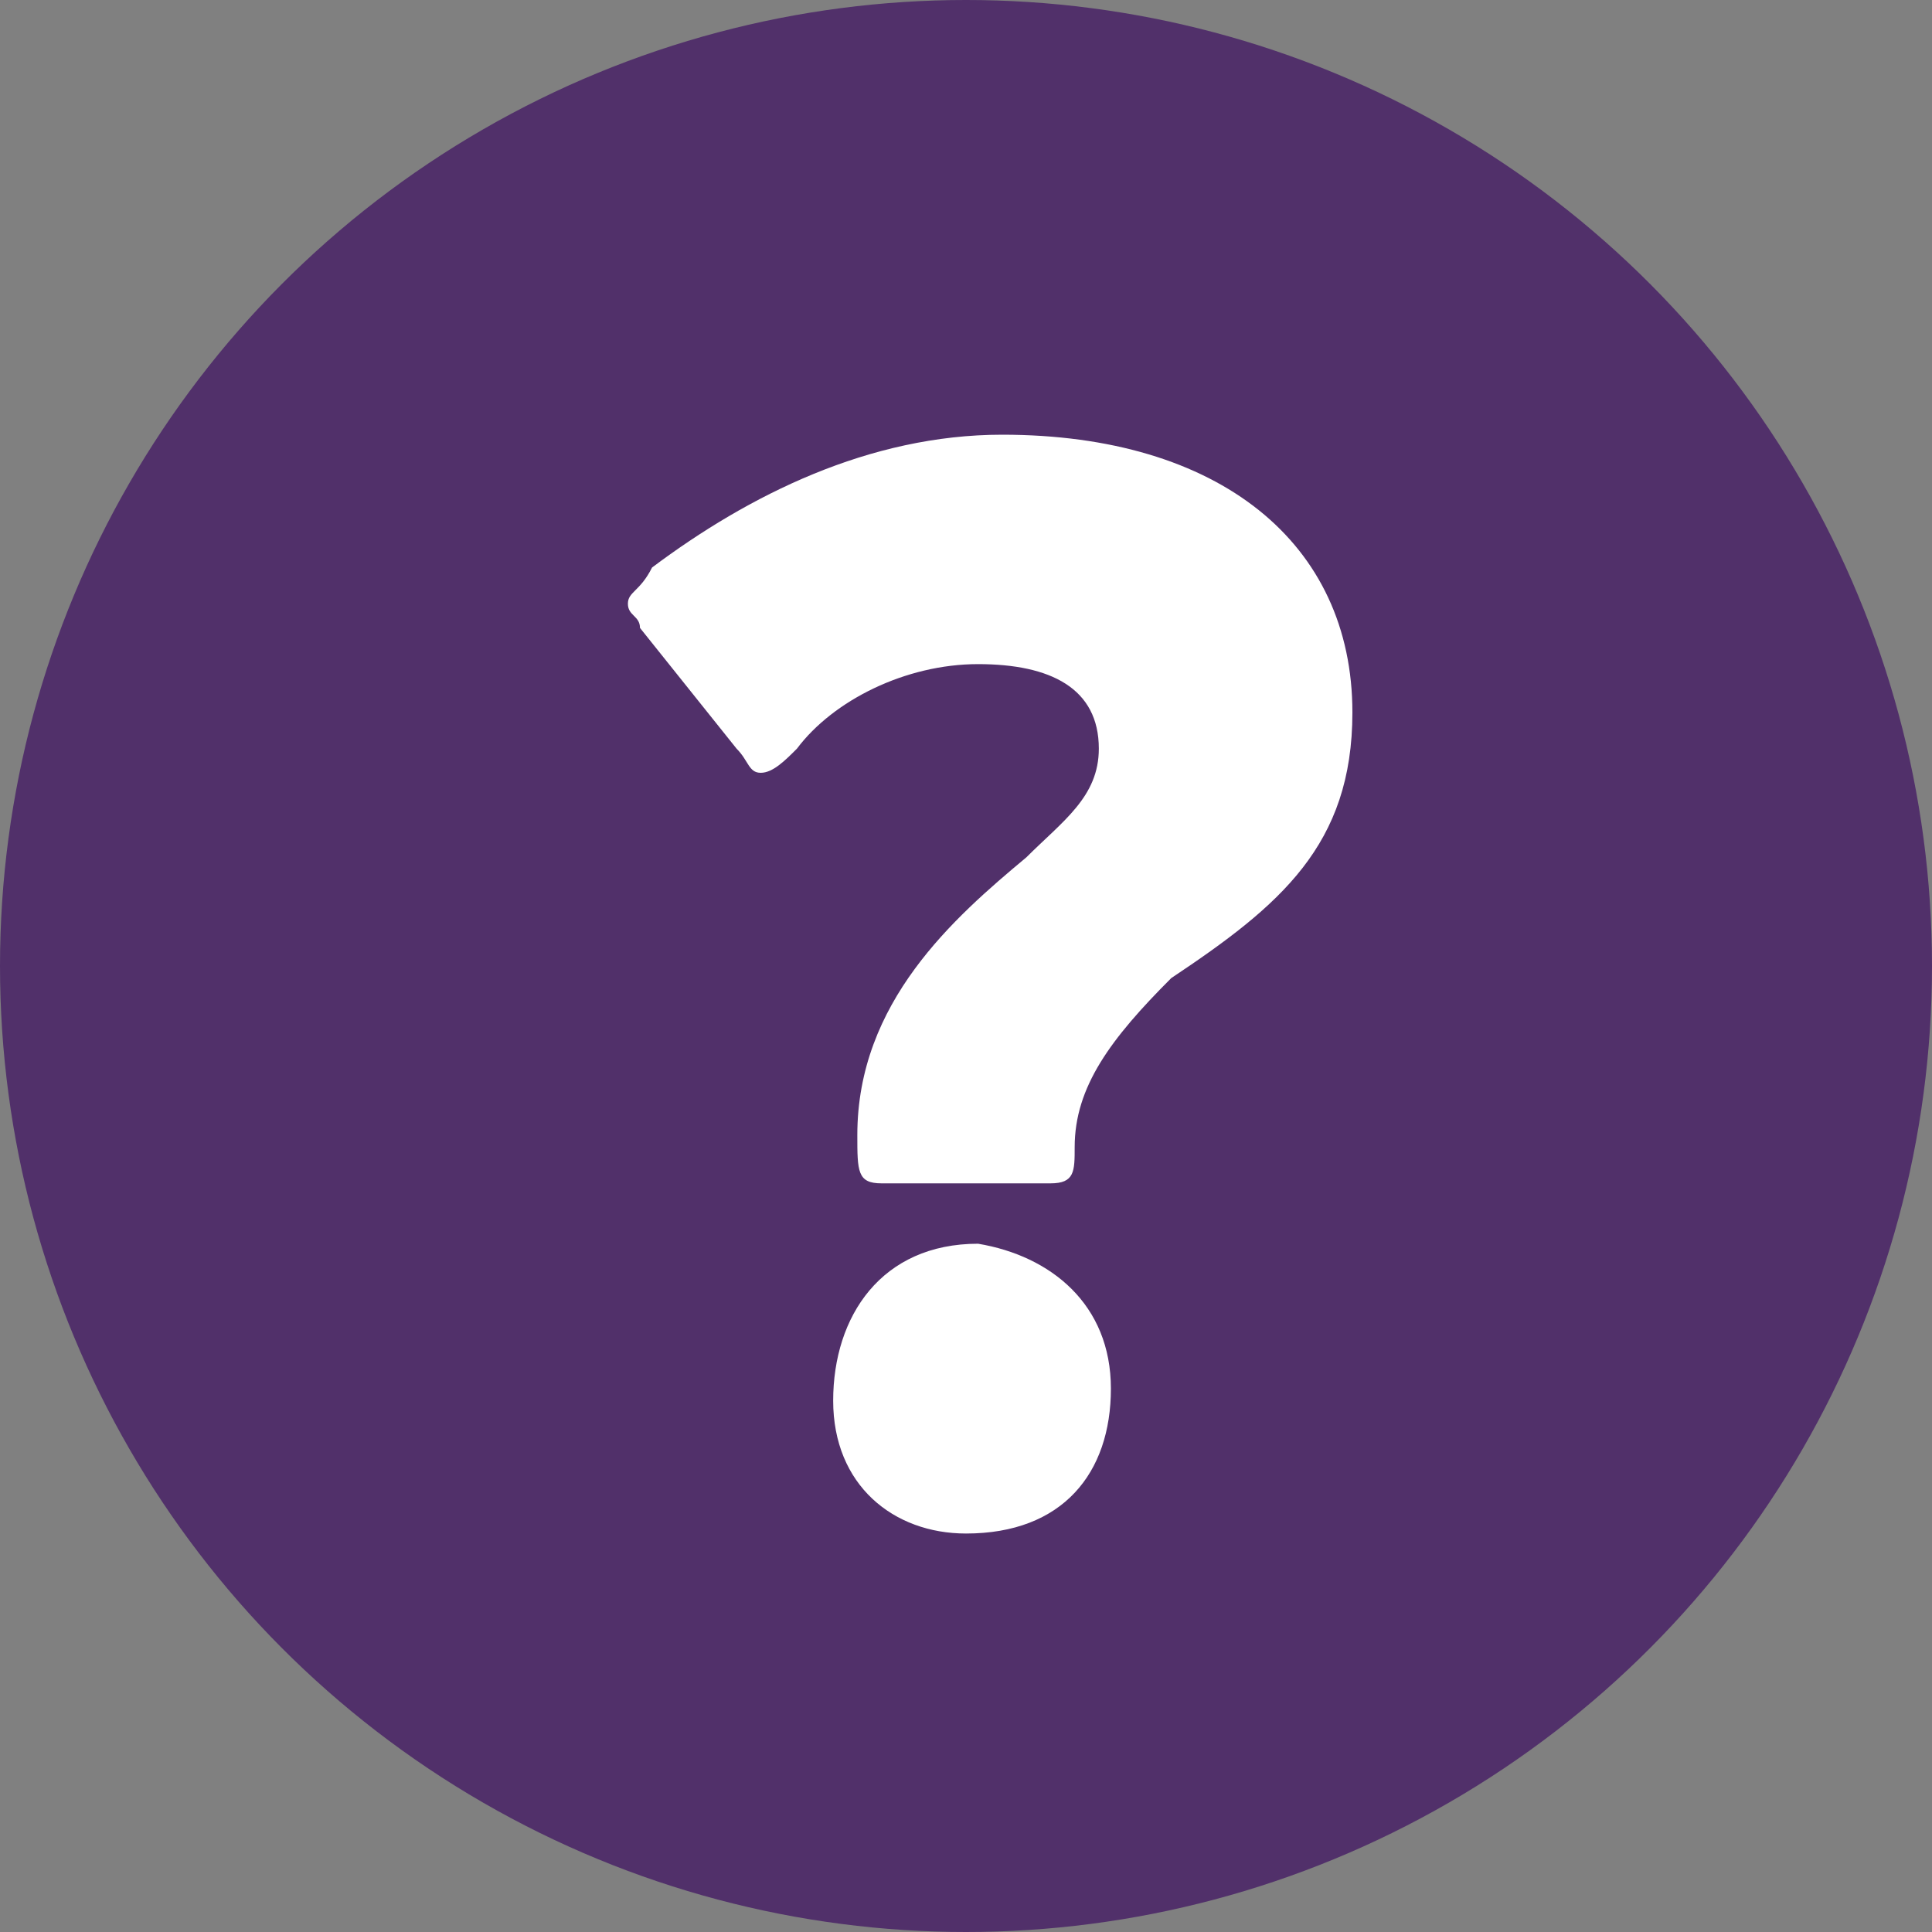
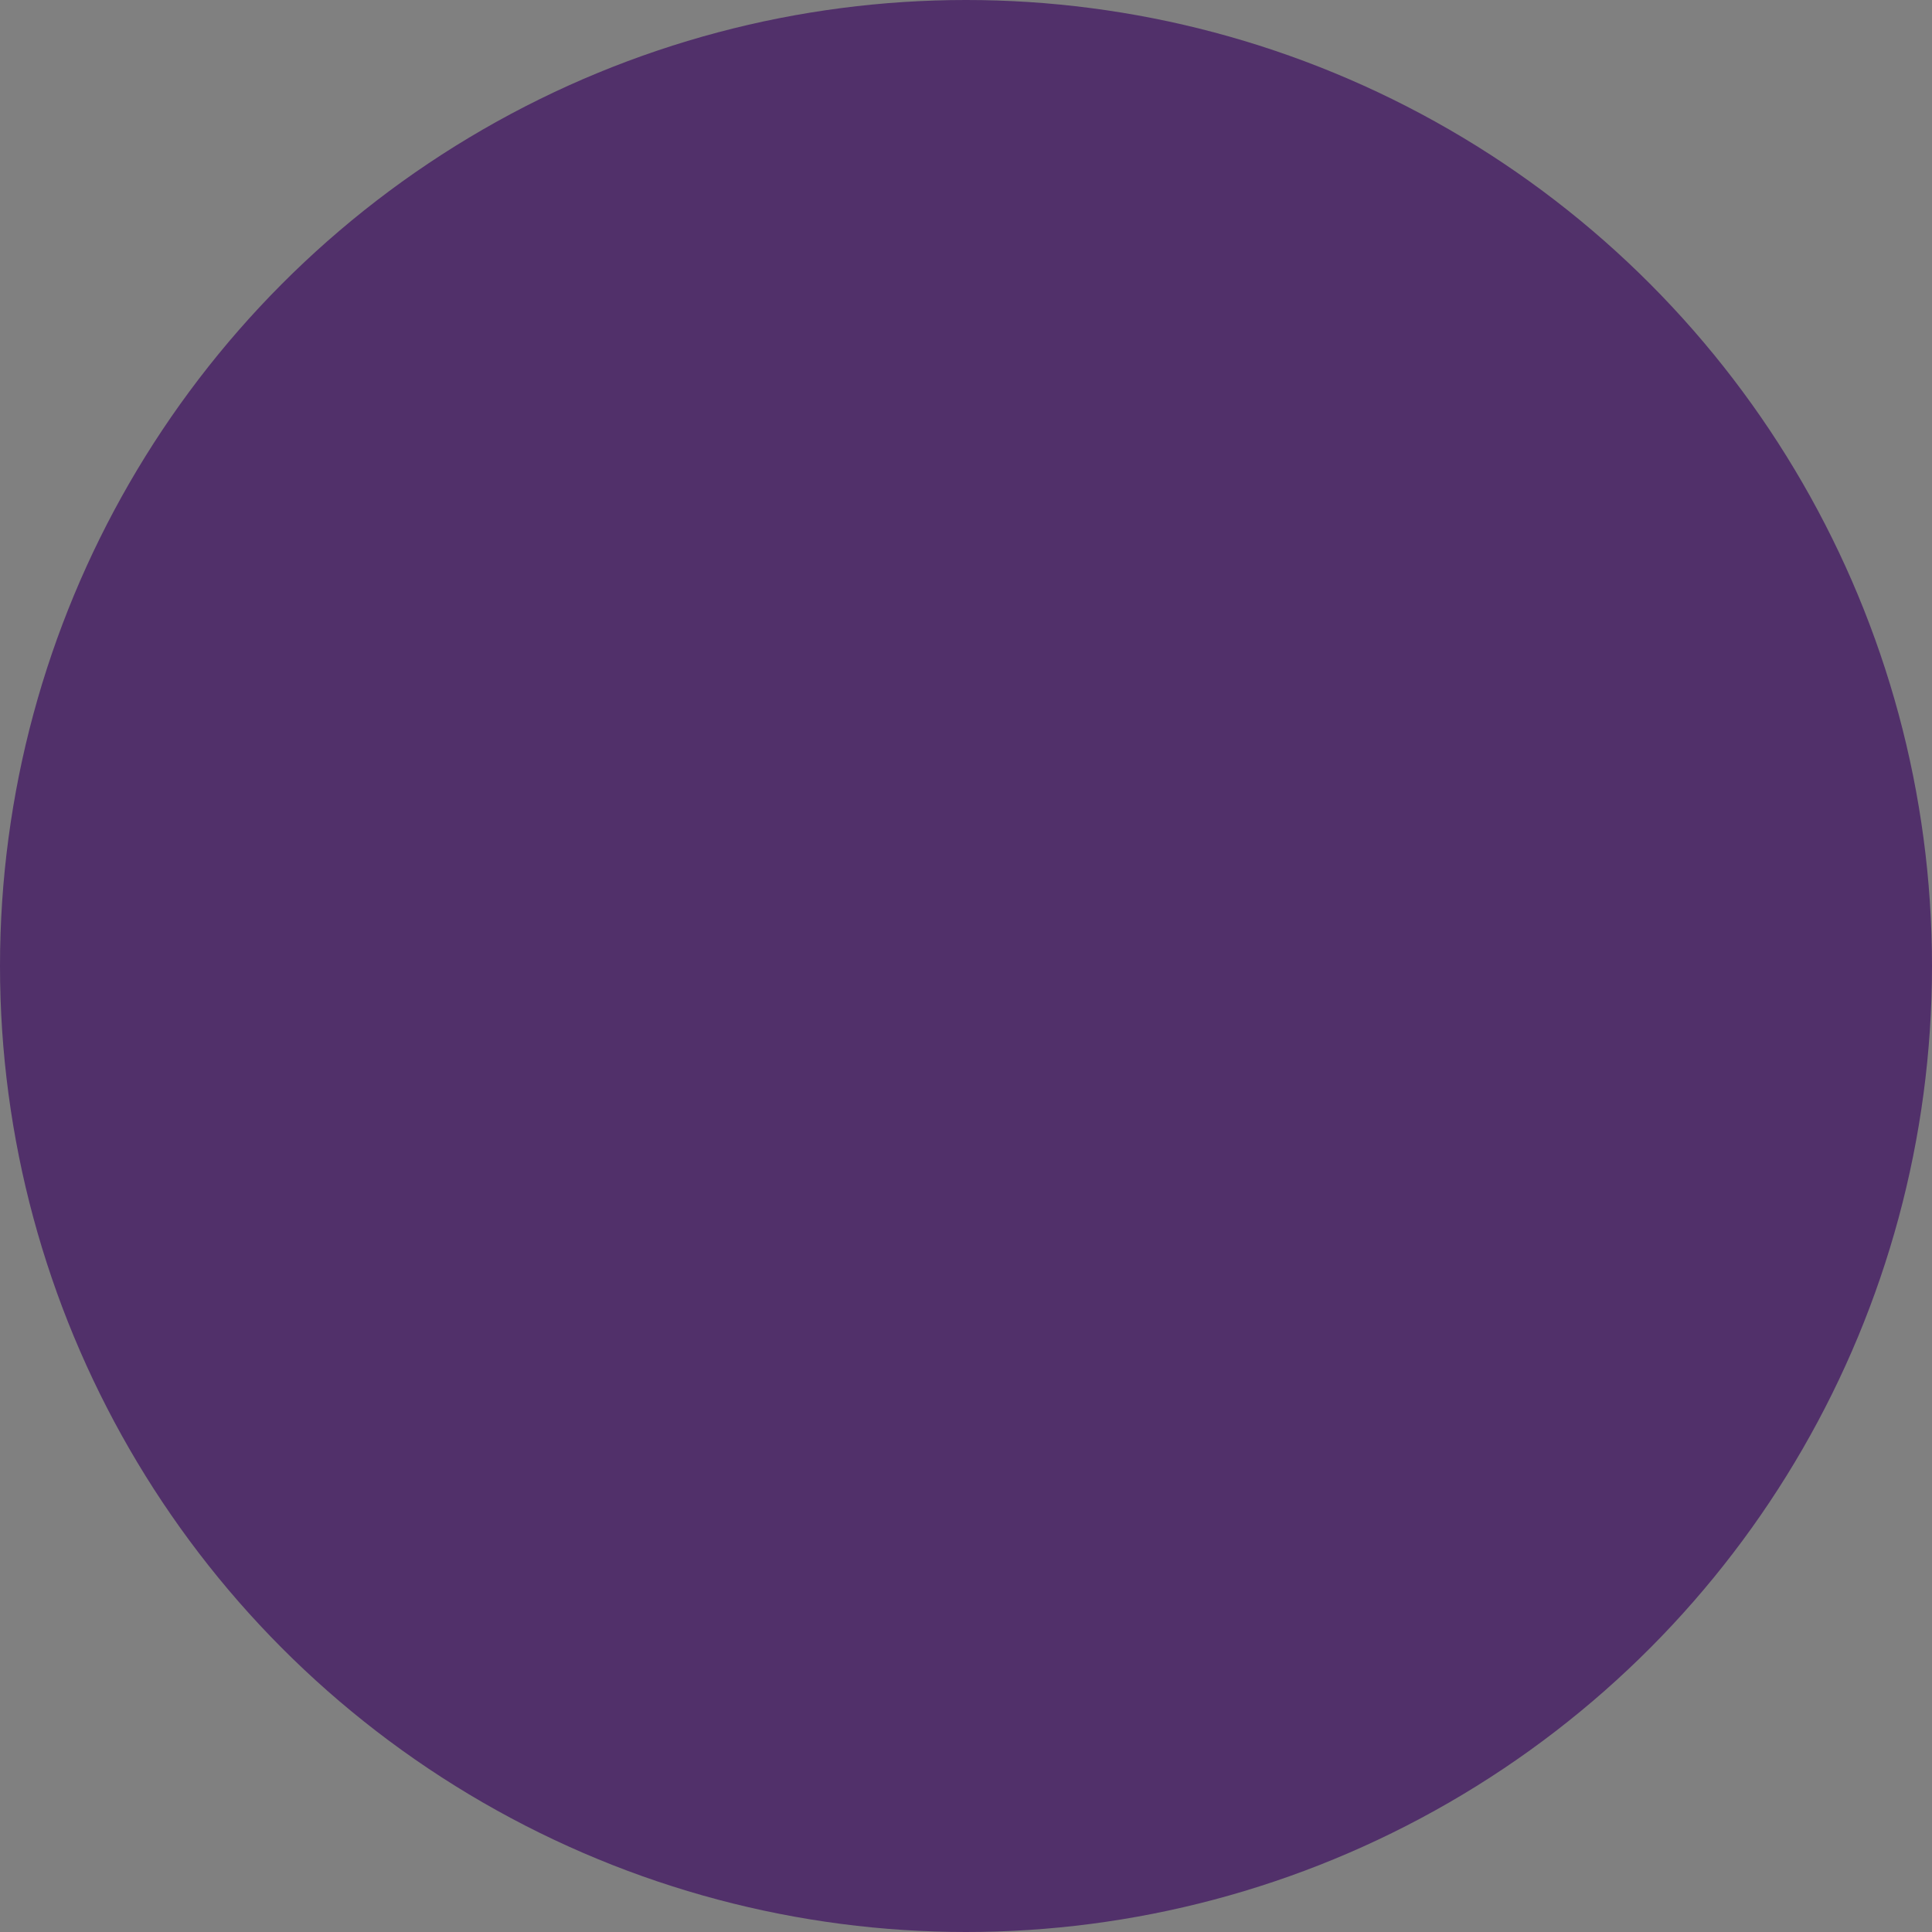
<svg xmlns="http://www.w3.org/2000/svg" viewBox="0 0 16 16" version="1.1" id="レイヤー_1" x="0px" y="0px" style="enable-background:new 0 0 16 16;" xml:space="preserve">
  <rect x="0" y="0" width="16" height="16" fill="#808080" stroke="none" />
  <style type="text/css">.st0{fill:#51306A;}.st1{fill:#FFFFFF;}.st2{fill:none;}</style>
  <g>
    <g>
      <circle class="st0" cx="8" cy="8" r="8" />
      <g>
-         <path class="st1" d="M7.3,9.8c-0.2,0-0.2-0.1-0.2-0.4c0-1.1,0.8-1.8,1.4-2.3c0.3-0.3,0.6-0.5,0.6-0.9c0-0.5-0.4-0.7-1-0.7c-0.6,0-1.2,0.3-1.5,0.7C6.5,6.3,6.4,6.4,6.3,6.4c-0.1,0-0.1-0.1-0.2-0.2L5.3,5.2C5.3,5.1,5.2,5.1,5.2,5s0.1-0.1,0.2-0.3c0.8-0.6,1.8-1.1,2.9-1.1c1.8,0,2.9,0.9,2.9,2.3c0,1.1-0.6,1.6-1.5,2.2C9.2,8.6,8.9,9,8.9,9.5c0,0.2,0,0.3-0.2,0.3H7.3z M9.2,11.5c0,0.7-0.4,1.2-1.2,1.2c-0.6,0-1.1-0.4-1.1-1.1c0-0.7,0.4-1.3,1.2-1.3C8.7,10.4,9.2,10.8,9.2,11.5z" />
-       </g>
+         </g>
    </g>
-     <rect class="st2" width="16" height="16" />
  </g>
</svg>